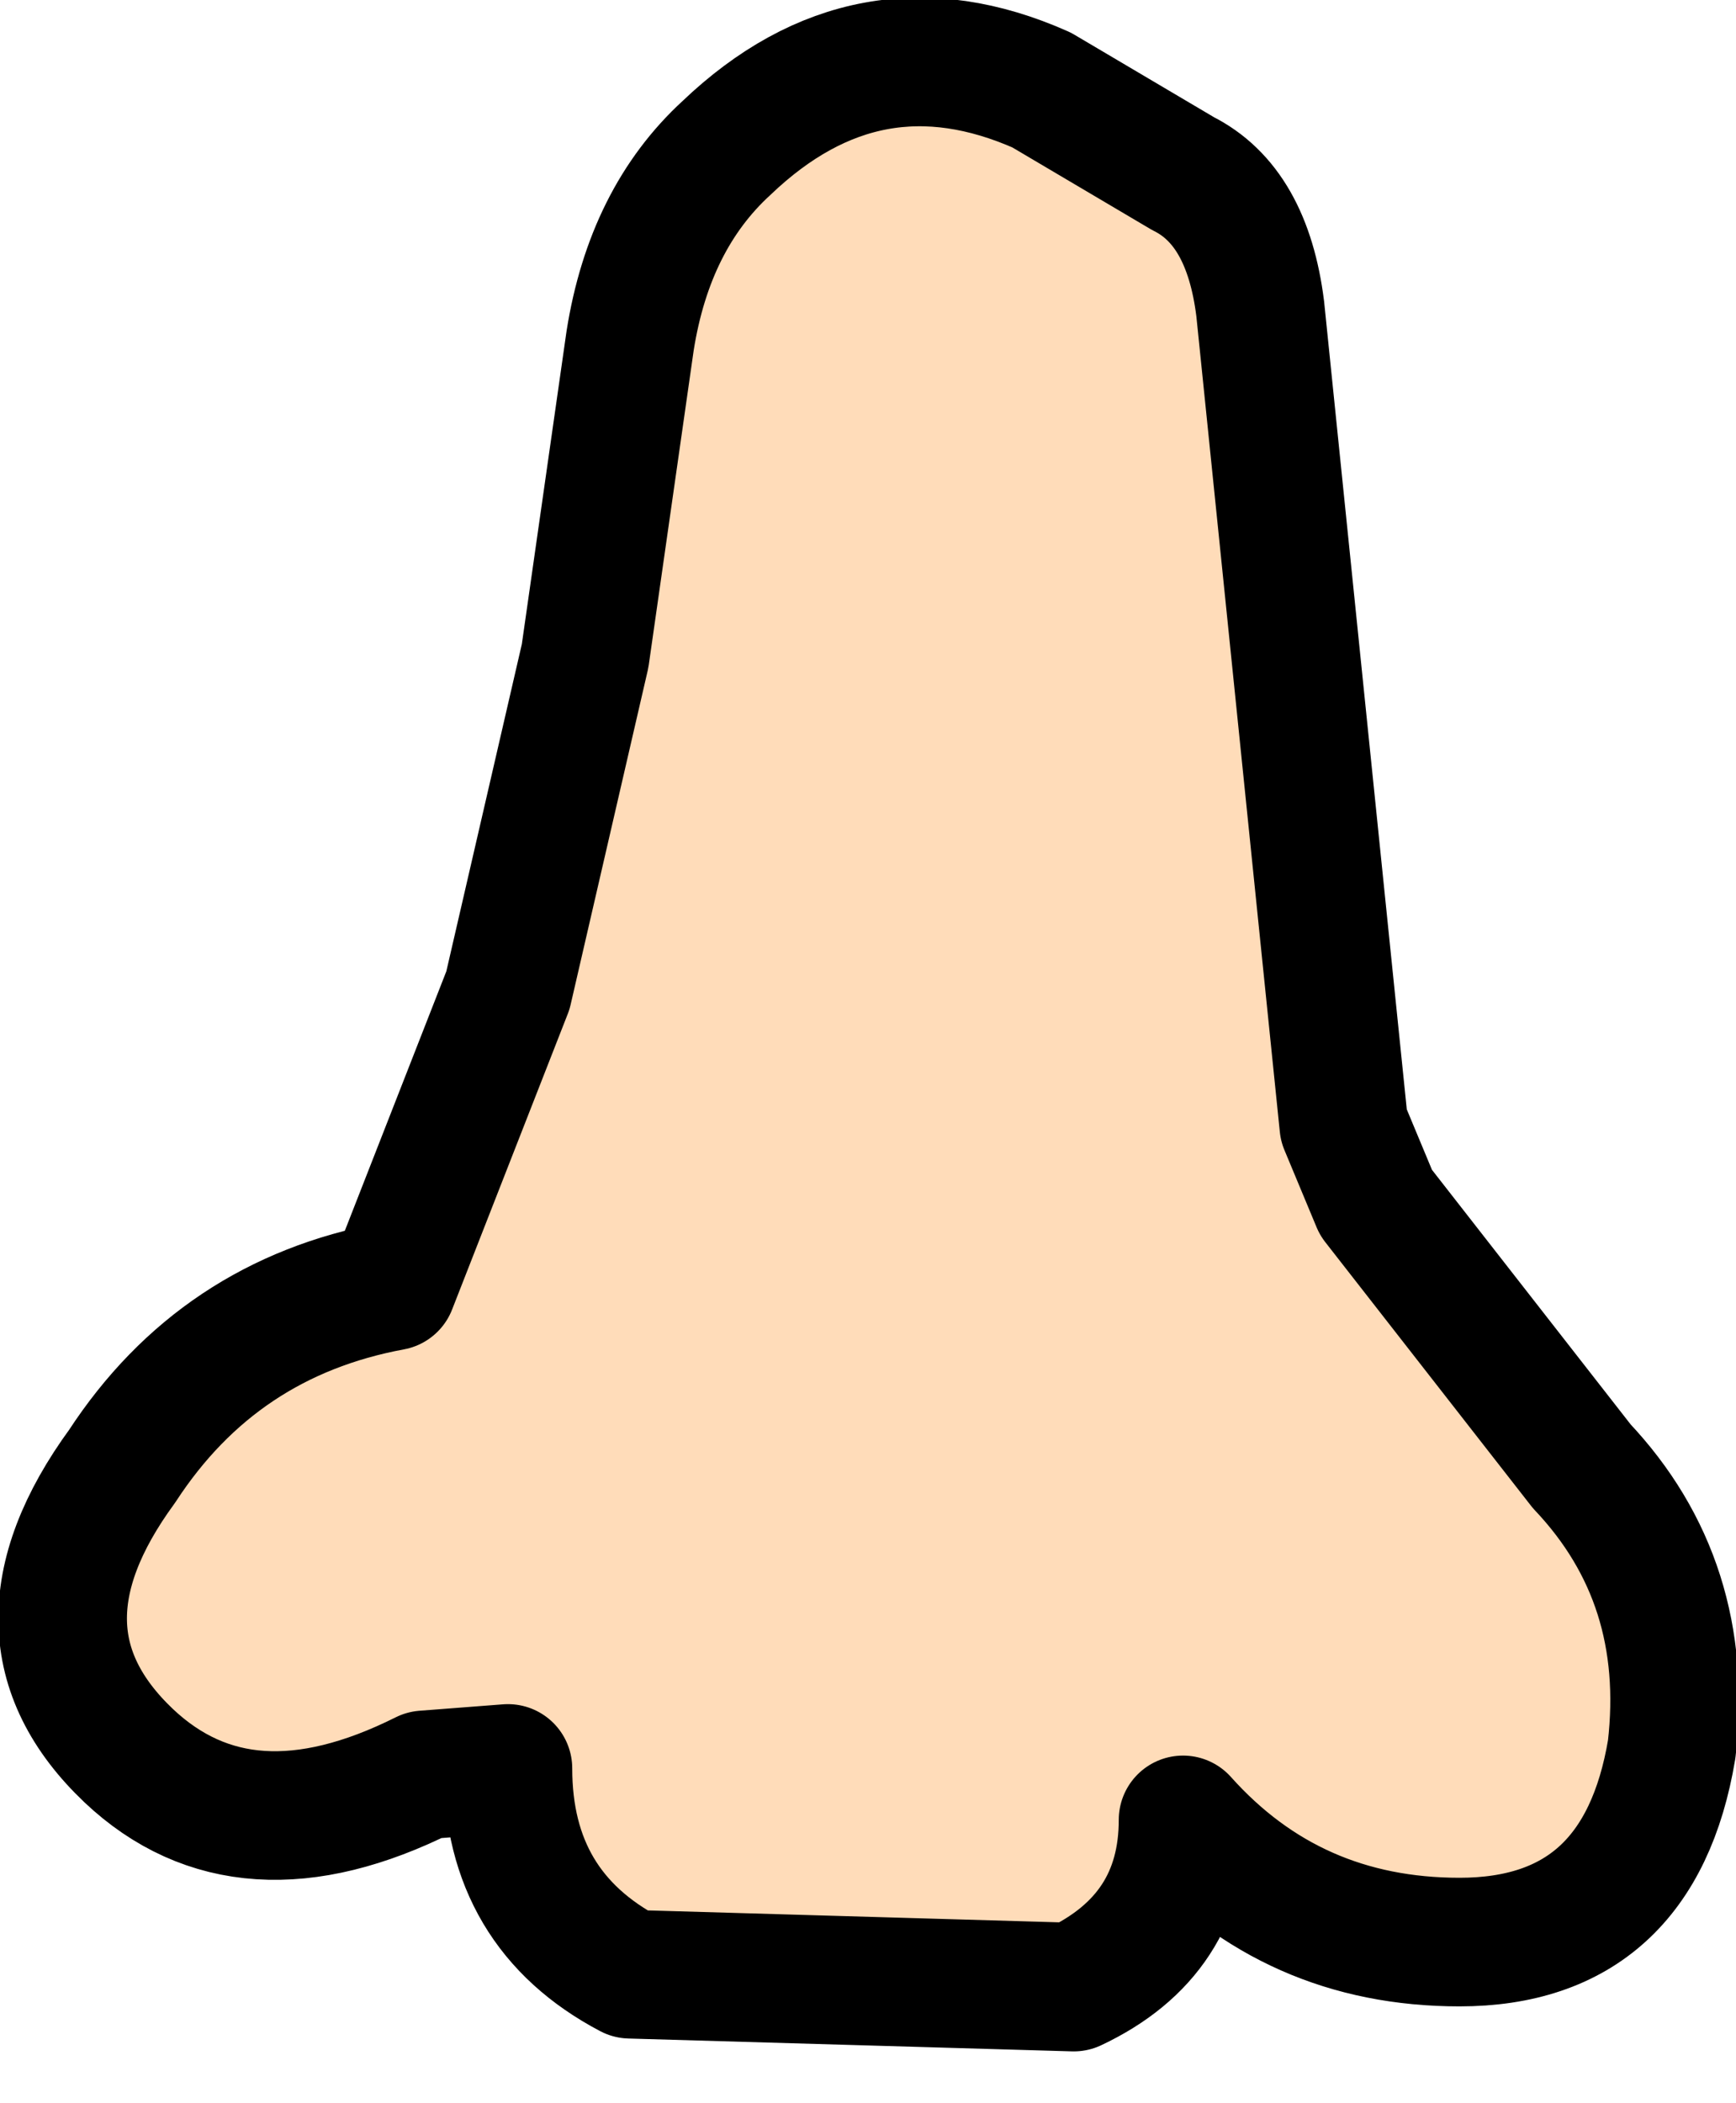
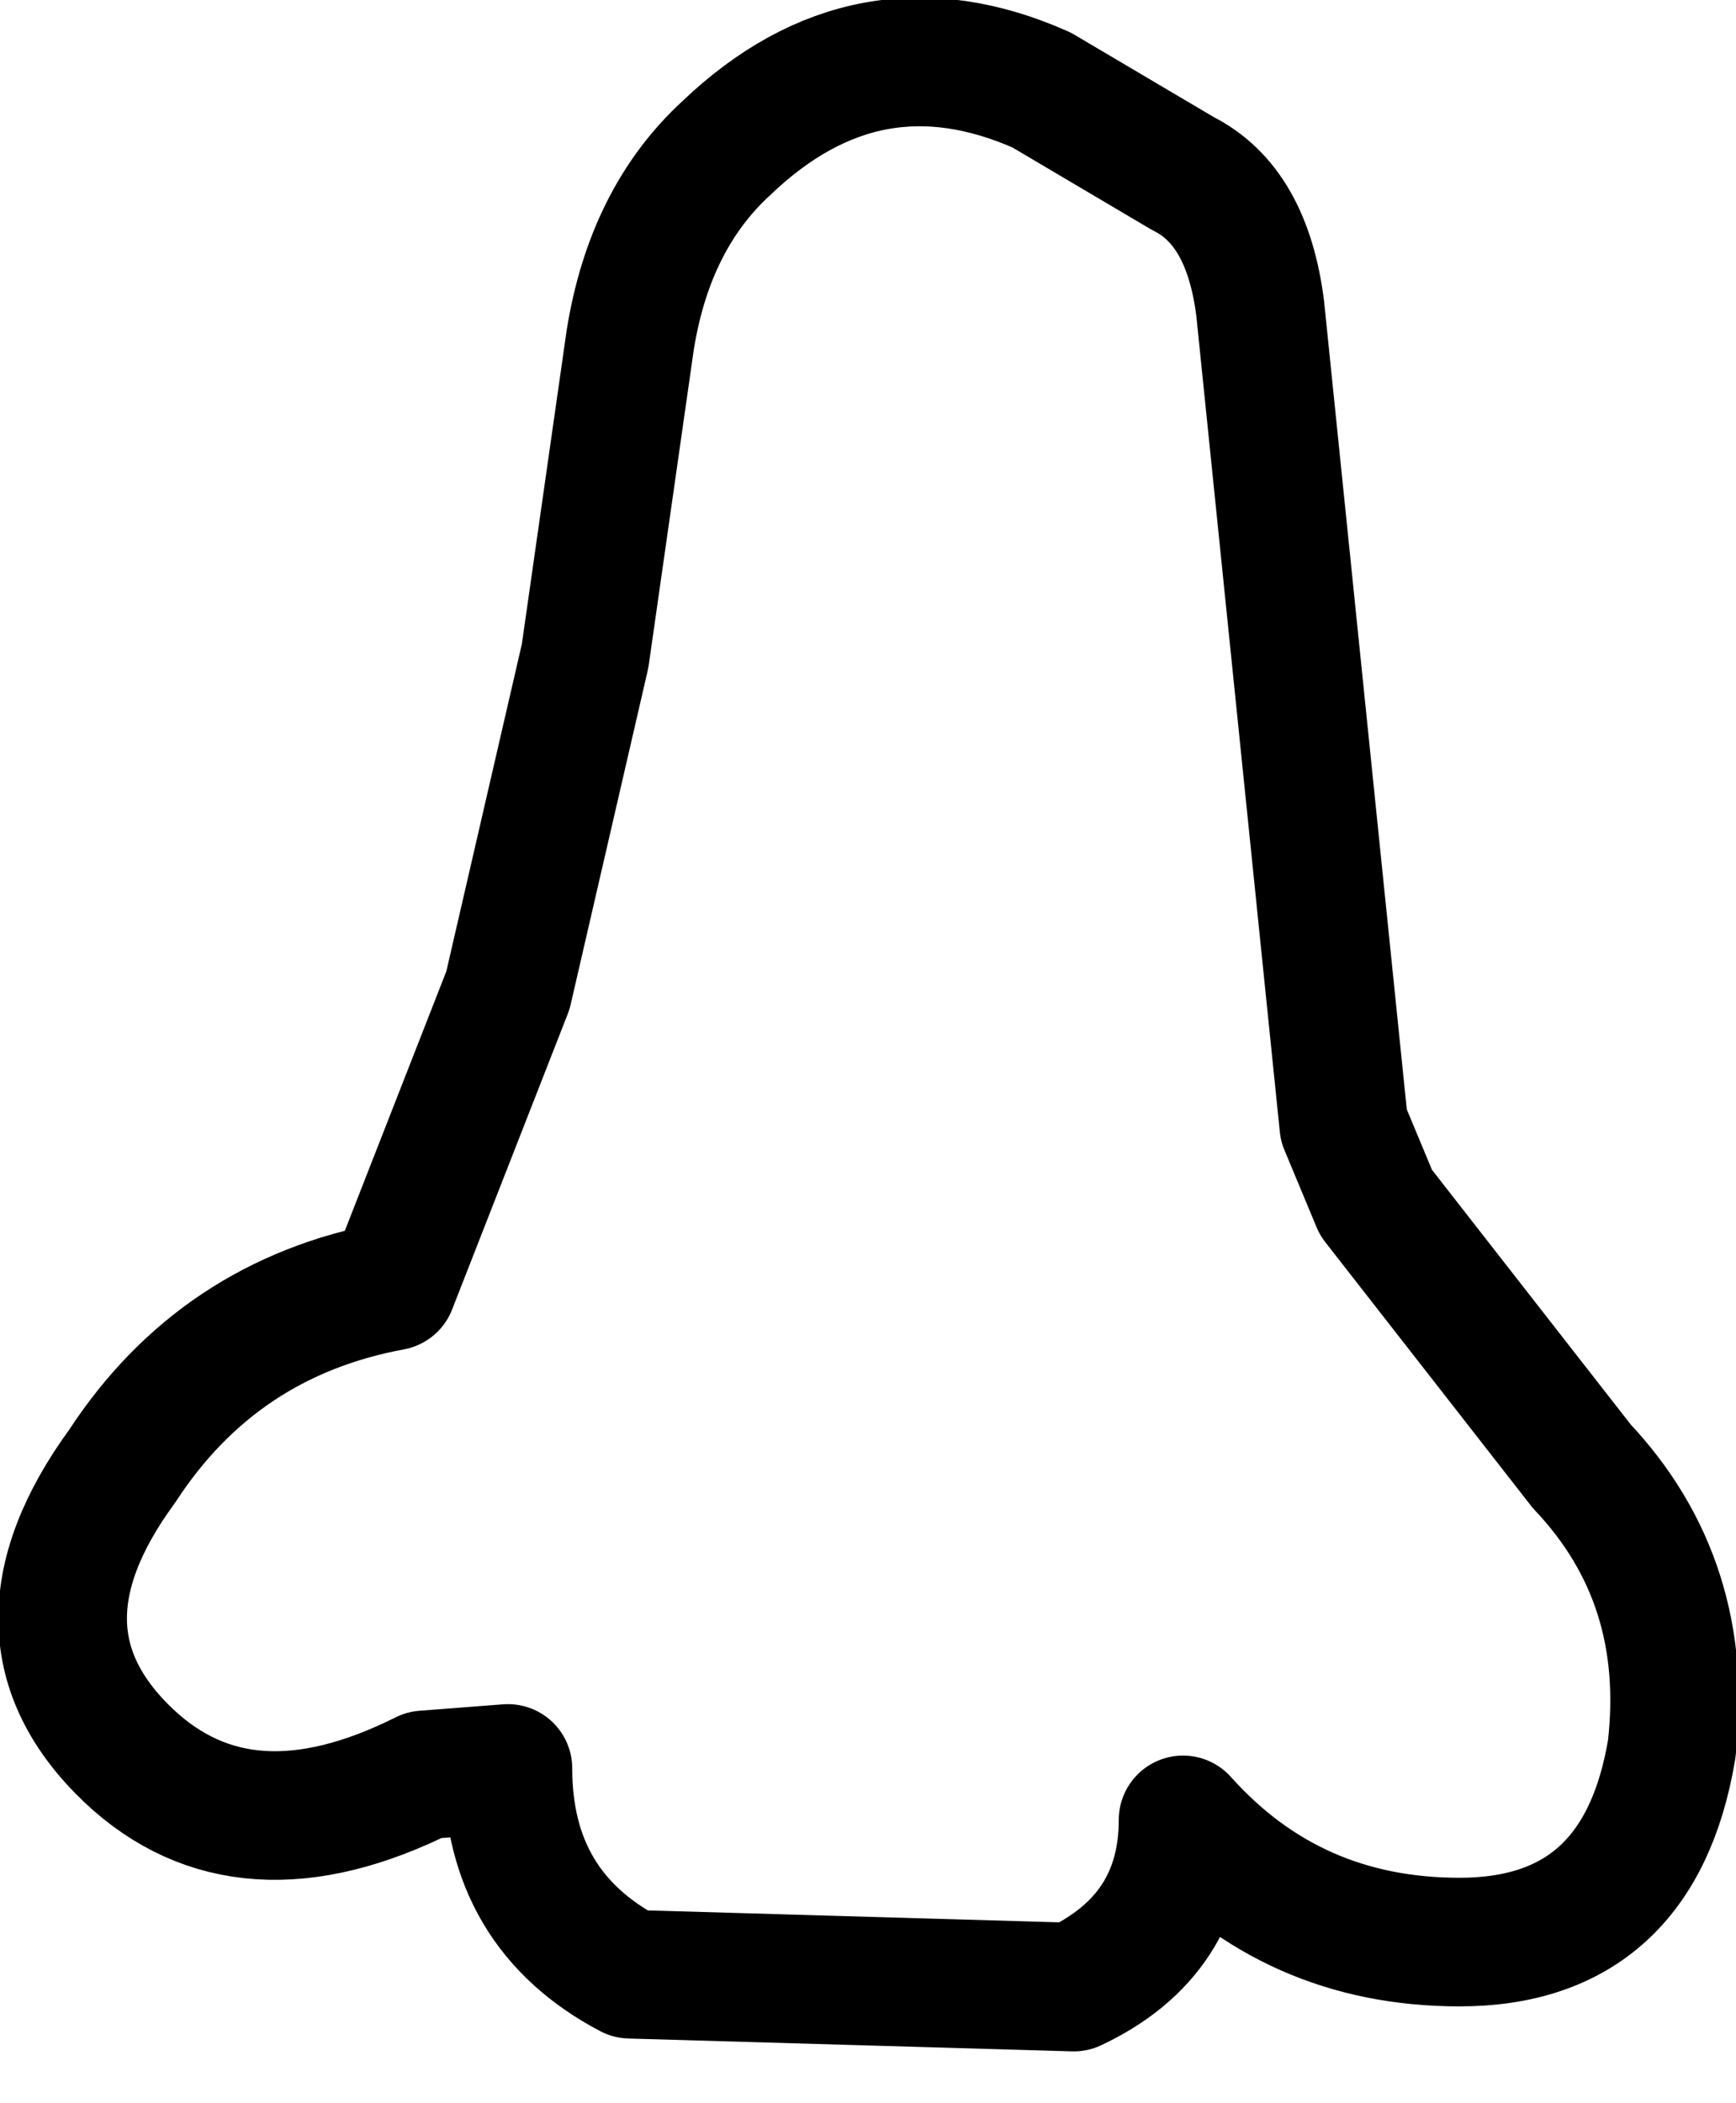
<svg xmlns="http://www.w3.org/2000/svg" height="16.35px" width="13.5px">
  <g transform="matrix(1.0, 0.0, 0.0, 1.0, 6.75, 8.15)">
-     <path d="M3.05 -5.75 L3.7 0.6 3.95 1.2 5.55 3.25 Q6.4 4.15 6.25 5.45 6.0 6.95 4.6 6.95 3.3 6.95 2.45 6.0 2.45 6.9 1.6 7.3 L-1.85 7.2 Q-2.8 6.7 -2.8 5.6 L-3.45 5.65 Q-4.85 6.35 -5.75 5.5 -6.75 4.55 -5.8 3.25 -5.05 2.1 -3.7 1.85 L-2.8 -0.45 -2.2 -3.05 -1.85 -5.5 Q-1.7 -6.45 -1.1 -7.0 0.0 -8.05 1.35 -7.45 L2.45 -6.8 Q2.95 -6.55 3.05 -5.75" fill="#ffdcb9" fill-rule="evenodd" stroke="none" />
    <path d="M3.05 -5.75 L3.7 0.6 3.95 1.2 5.55 3.25 Q6.4 4.15 6.25 5.45 6.0 6.95 4.6 6.95 3.3 6.95 2.45 6.0 2.45 6.9 1.6 7.3 L-1.85 7.2 Q-2.8 6.7 -2.8 5.6 L-3.45 5.65 Q-4.85 6.35 -5.75 5.5 -6.75 4.55 -5.8 3.25 -5.05 2.1 -3.7 1.85 L-2.8 -0.45 -2.2 -3.05 -1.85 -5.5 Q-1.7 -6.45 -1.1 -7.0 0.0 -8.05 1.35 -7.45 L2.45 -6.8 Q2.95 -6.55 3.05 -5.75 Z" fill="none" stroke="#000000" stroke-linecap="round" stroke-linejoin="round" stroke-width="1.0" />
  </g>
</svg>